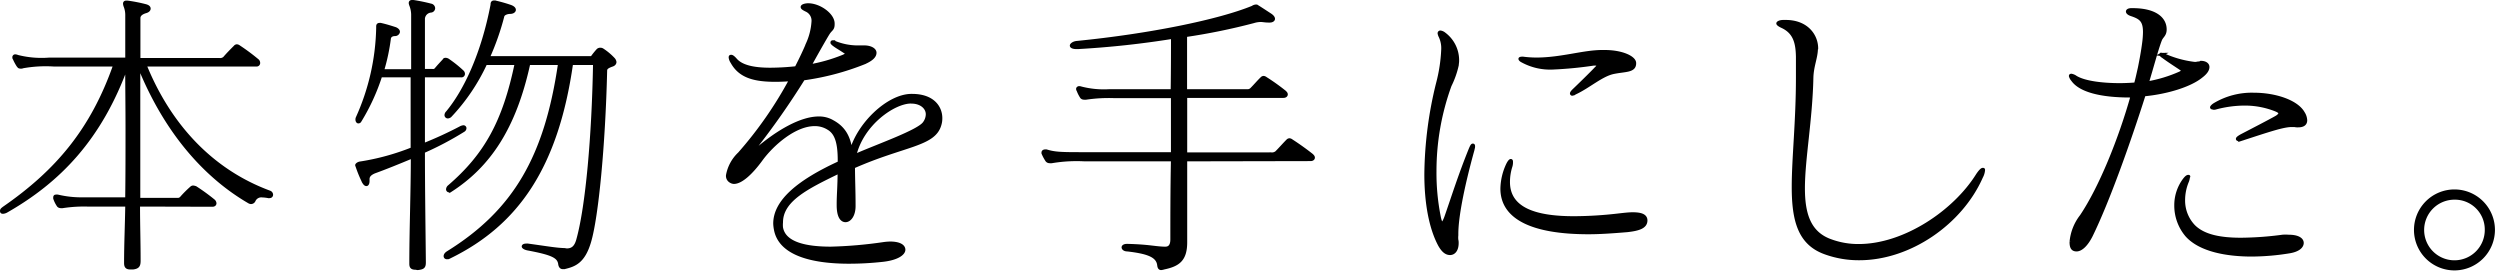
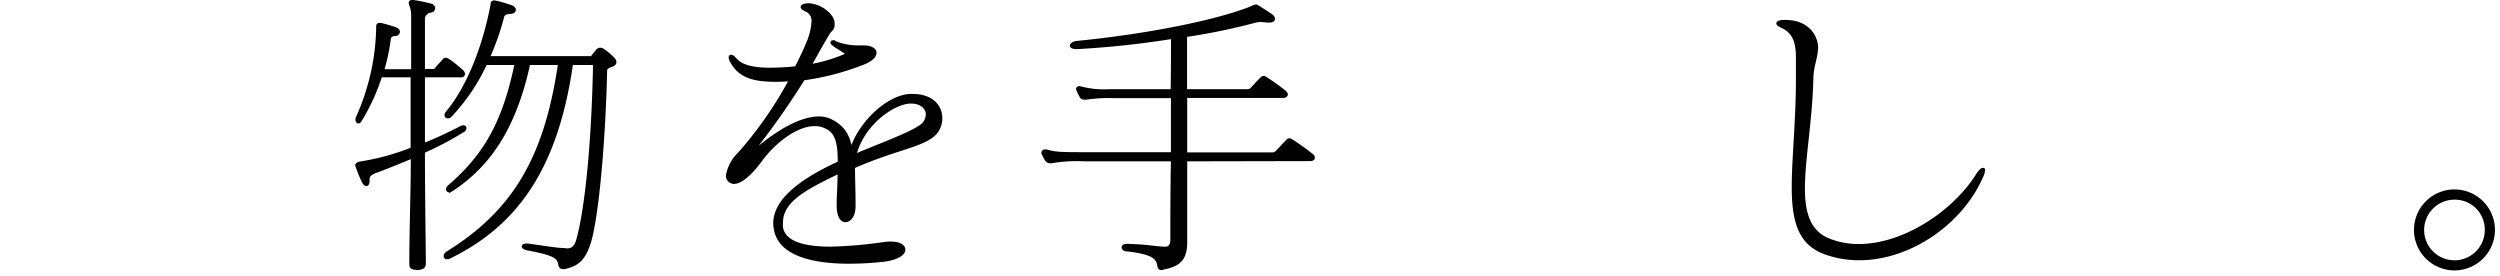
<svg xmlns="http://www.w3.org/2000/svg" width="381" height="42" viewBox="0 0 381 42">
  <defs>
    <style>.cls-1{stroke:#000;stroke-miterlimit:10;stroke-width:0.5px;}</style>
  </defs>
  <g id="レイヤー_2" data-name="レイヤー 2">
    <g id="leyout">
-       <path class="cls-1" d="M21.09,31.23c0,2.89.09,5.69.09,8.4v.09c0,.73-.14,1-.92,1.1h-.37c-.55,0-.73-.18-.73-.74V40c0-2.8.14-5.78.18-8.76H13.56a21.29,21.29,0,0,0-4,.23.91.91,0,0,1-.32,0,.48.48,0,0,1-.33-.14,4.35,4.35,0,0,1-.55-1.1v-.13c0-.14.05-.19.14-.19a.83.83,0,0,1,.32,0,15.57,15.57,0,0,0,3.95.41h6.56c.05-3.58.05-7.2.05-10.65s-.05-6.7-.05-9.68C15.3,21.13,9,27.6.94,32.19a1.26,1.26,0,0,1-.46.14c-.14,0-.23,0-.23-.18s.09-.23.32-.42c8.17-5.64,13.49-12,16.94-21.84H8.24a19.72,19.72,0,0,0-4.78.27.52.52,0,0,1-.27.05.56.56,0,0,1-.28-.05L2.77,10a6.8,6.8,0,0,1-.59-1.11c-.05,0-.05-.13-.05-.18s.05-.18.19-.18a1.18,1.18,0,0,1,.36.09,14.81,14.81,0,0,0,4.78.41H19.34V2.41A3.79,3.79,0,0,0,19.07.89,1.48,1.48,0,0,1,19,.57c0-.18.09-.23.27-.23h.14a23.54,23.54,0,0,1,2.8.55c.32.09.5.23.5.42s-.18.36-.5.45c-.65.19-1.06.51-1.06,1,0,1.6,0,3.9,0,6.33H33.43a1,1,0,0,0,.78-.23c.55-.64,1.06-1.15,1.61-1.7A.38.38,0,0,1,36.09,7a.58.58,0,0,1,.32.13,31.42,31.42,0,0,1,2.85,2.12.49.49,0,0,1,.14.32.29.29,0,0,1-.32.32h-17C25.77,19,32.15,26,41.09,29.3a.42.42,0,0,1,.28.37.26.26,0,0,1-.28.27.43.43,0,0,1-.22,0,5.93,5.93,0,0,0-.88-.1,1.23,1.23,0,0,0-1.28.69.5.5,0,0,1-.46.32.65.65,0,0,1-.28-.09C31.73,27.14,25.4,20.58,21.13,9.89c0,4.13,0,9,0,14.13V30.4H27a.71.71,0,0,0,.64-.23,17.57,17.57,0,0,1,1.56-1.56.4.4,0,0,1,.23-.09,1.77,1.77,0,0,1,.37.09,30.4,30.4,0,0,1,2.75,2,.57.57,0,0,1,.19.37c0,.14-.1.28-.37.28Z" />
      <path class="cls-1" d="M63.36,40.86c-.59,0-.73-.18-.73-.68v-.1c0-5.14.23-10.78.23-16.2-2.11.88-4.13,1.7-5.79,2.3-.55.23-1,.55-1,1.1v.32c0,.28-.09.51-.23.51s-.27-.14-.41-.37a18.68,18.68,0,0,1-1-2.43s-.05-.09-.05-.14.19-.28.6-.32a36.38,36.38,0,0,0,7.85-2.16V11.54H58a31.62,31.62,0,0,1-3.16,6.88.25.25,0,0,1-.23.14c-.09,0-.19-.14-.19-.32a.58.58,0,0,1,.05-.28A34.92,34.92,0,0,0,57.58,4.29V4.06c0-.14,0-.32.27-.32H58c.82.18,1.69.46,2.25.64.32.14.45.32.45.46s-.18.41-.5.41c-.64,0-.83.37-.87.55a30.27,30.27,0,0,1-1.06,5h4.64c0-3.31,0-6.2,0-8.4A4.14,4.14,0,0,0,62.63.8a1.48,1.48,0,0,1-.09-.32c0-.18.09-.23.27-.23H63A26.52,26.52,0,0,1,65.66.8a.49.49,0,0,1,.41.46.44.44,0,0,1-.41.41,1.27,1.27,0,0,0-1.15,1.15v7.94h1.38a.61.61,0,0,0,.55-.18c.45-.55.82-.92,1.28-1.43,0-.09.14-.09.23-.09a.83.83,0,0,1,.28.09,18.3,18.3,0,0,1,2.24,1.79.46.46,0,0,1,.14.32.28.28,0,0,1-.32.28H64.51V22.09a57.83,57.83,0,0,0,5.78-2.66,1.45,1.45,0,0,1,.32-.09.21.21,0,0,1,.23.18.4.4,0,0,1-.18.33,48.31,48.31,0,0,1-6.15,3.25c0,5.65.09,11.52.14,16.75V40c0,.69-.19.82-1,.91Zm23-2.75c.87,0,1.42-.41,1.74-1.65,1.38-5,2.34-15.65,2.53-26.8H87.09c-2.25,15.79-8.31,24.46-18.5,29.46a1,1,0,0,1-.46.14c-.18,0-.27-.09-.27-.23s.09-.32.37-.51c10.28-6.37,15-14.68,17.07-28.86H80.57c-2.16,9.91-6.1,15.6-11.84,19.32a1.19,1.19,0,0,1-.27.09.22.22,0,0,1-.23-.23.59.59,0,0,1,.23-.41c5.6-4.82,8.39-9.91,10.23-18.77H74a29.83,29.83,0,0,1-5.41,8,.64.64,0,0,1-.32.14.26.26,0,0,1-.28-.27.57.57,0,0,1,.18-.37c2.76-3.31,5.42-9,6.84-16.43,0-.18,0-.41.28-.41h.14A23.13,23.13,0,0,1,77.82,1c.36.14.55.32.55.5s-.23.37-.64.37-1,.19-1.11.55a39.45,39.45,0,0,1-2.24,6.38H90.21a11.3,11.3,0,0,1,.92-1.15.52.52,0,0,1,.36-.13.61.61,0,0,1,.32.09A9.08,9.08,0,0,1,93.47,9a.83.83,0,0,1,.23.45c0,.19-.14.37-.42.46-.82.28-1,.51-1,.87-.27,11.48-1.33,22.26-2.43,26C88.92,40,87.46,40.41,86,40.77a1.7,1.7,0,0,0-.23,0c-.28,0-.42-.23-.46-.6-.19-1.1-1.2-1.56-4.87-2.25-.46-.09-.68-.27-.68-.36s.13-.19.45-.19h.23c3.31.46,4.32.65,5.6.69Z" />
      <path class="cls-1" d="M130.14,31.41c0,1.38-.64,2.2-1.28,2.2s-1.1-.73-1.1-2.34v-.18c0-1.42.14-2.71.14-4.91-4.82,2.34-8.82,4.27-8.82,7.71a4.14,4.14,0,0,0,0,.78c.41,2.48,3.76,3.17,7.53,3.17a65.82,65.82,0,0,0,8-.69,8.27,8.27,0,0,1,1.06-.09c1.33,0,2.06.41,2.06,1s-1,1.38-3.35,1.61a46.77,46.77,0,0,1-5,.27c-5.41,0-10.51-1.15-11.19-5a5.28,5.28,0,0,1-.1-.87c0-3.45,3.72-6.47,9.83-9.27v-.37c0-2.8-.51-4.18-1.66-4.87a3.87,3.87,0,0,0-2.11-.59c-3,0-6.42,2.94-8.21,5.41-1.47,2-3,3.4-4.09,3.4a.94.94,0,0,1-.46-.14.93.93,0,0,1-.5-.92,6,6,0,0,1,1.79-3.3,59.84,59.84,0,0,0,7.85-11.29c-.83.05-1.61.09-2.34.09-3.26,0-5.42-.59-6.61-2.75a1.63,1.63,0,0,1-.28-.69c0-.14,0-.18.14-.18s.37.18.69.55c1,1.1,3,1.42,5.28,1.42a38,38,0,0,0,3.94-.23c.69-1.33,1.38-2.8,1.75-3.72a9.6,9.6,0,0,0,.82-3.3,1.76,1.76,0,0,0-1.05-1.79c-.37-.18-.6-.32-.6-.46s.28-.28.78-.32h.14c1.65,0,3.76,1.47,3.76,2.84v.1c0,.78-.32.73-.73,1.37s-1.79,3.08-2.85,5a24.92,24.92,0,0,0,5.14-1.47c.41-.19.6-.28.6-.37s-.19-.23-.55-.46c-.69-.46-1.06-.64-1.52-1-.18-.14-.23-.23-.23-.27s0-.1.1-.1a1.13,1.13,0,0,1,.32.1,9.41,9.41,0,0,0,3.26.68c.36,0,.73,0,1.14,0h.09c.88,0,1.61.36,1.61.87s-.46,1-1.61,1.51A39.18,39.18,0,0,1,122.43,12,119.92,119.92,0,0,1,115,22.6c-.18.18-.22.28-.22.37a.1.1,0,0,0,.09.09.63.63,0,0,0,.41-.23C118.58,20,122.11,18,124.77,18a4,4,0,0,1,2.12.55c1.42.78,2.52,2,2.79,4.64,1.11-4.27,5.7-8.63,9.23-8.63H139c3.17,0,4.36,1.79,4.36,3.44a3.19,3.19,0,0,1-.14,1c-.87,3.12-5.41,3-13.17,6.43,0,1.79.09,3.58.09,5.87Zm8.68-15.88c-2.57,0-7.44,3.31-8.58,8.22,3.53-1.56,9.77-3.72,10.64-5a2.3,2.3,0,0,0,.46-1.33c0-1.05-1-1.88-2.43-1.88Z" />
      <path class="cls-1" d="M180.68,24.34V36.92c0,2.66-1.1,3.44-3.3,3.9a2.13,2.13,0,0,1-.42.09c-.23,0-.32-.18-.36-.55-.19-1.38-1.66-1.93-4.78-2.29-.46,0-.64-.23-.64-.37s.18-.28.55-.28h.19c3.21.09,4,.37,5.46.42h.23c.59,0,1-.37,1-1.34,0-3,0-7.52.09-12.16h-13.4a22.8,22.8,0,0,0-5,.28,1,1,0,0,1-.32,0,.5.5,0,0,1-.42-.18,6.56,6.56,0,0,1-.59-1.1v-.09c0-.14.13-.23.32-.23l.18,0c1.2.37,2.16.42,5,.42h14.23V14.71H169.9a23.52,23.52,0,0,0-4.36.23.93.93,0,0,1-.33,0,.48.48,0,0,1-.36-.14,5.14,5.14,0,0,1-.55-1.1c-.05,0-.05-.14-.05-.18s.09-.14.18-.14a.78.78,0,0,1,.32.05,13.92,13.92,0,0,0,4.37.41h9.54c.05-3.63.05-6.65.05-8.17A140.39,140.39,0,0,1,164.3,7.23h-.23c-.55,0-.78-.14-.78-.28s.32-.41.82-.46c11.11-1.1,21.66-3.26,26.8-5.37a1,1,0,0,1,.46-.18s.1,0,.14,0c.74.46,1.29.83,2,1.29.37.23.55.46.55.64s-.23.32-.55.32h-.18c-.51,0-.88-.09-1.2-.09a4,4,0,0,0-1.1.18,94.16,94.16,0,0,1-10.37,2.12v8.44H190a.88.88,0,0,0,.73-.23c.55-.55,1-1.1,1.57-1.65a.4.4,0,0,1,.27-.14.64.64,0,0,1,.32.14,32,32,0,0,1,2.89,2.06c.14.14.23.23.23.37s-.14.28-.41.28H180.68v8.81h13.08a1.13,1.13,0,0,0,.78-.23c.64-.64,1.06-1.15,1.7-1.79a.4.4,0,0,1,.27-.14.61.61,0,0,1,.32.14c1,.64,2.16,1.47,3.08,2.2.14.14.23.23.23.37s-.14.27-.41.27Z" />
-       <path class="cls-1" d="M222,35.86a3.21,3.21,0,0,0,0,.69,1.91,1.91,0,0,1,.05.51c0,1-.46,1.56-1.06,1.56s-1.1-.42-1.61-1.34c-1.33-2.52-2.06-6.24-2.06-10.73a59.4,59.4,0,0,1,1.79-13.86,24.08,24.08,0,0,0,.78-5.1,4.25,4.25,0,0,0-.37-2,1.74,1.74,0,0,1-.18-.51.17.17,0,0,1,.18-.18,1.25,1.25,0,0,1,.6.28,5,5,0,0,1,2,4.13c0,.23-.05.41-.05.59a13.44,13.44,0,0,1-1.1,3.12,38.18,38.18,0,0,0-2.3,13.08,34.25,34.25,0,0,0,.65,6.93c.13.69.32,1.06.45,1.06s.37-.37.6-1c1.15-3.3,2.07-6.28,3.72-10.37.18-.41.27-.59.37-.59s.09.09.09.23-.05.23-.09.46C222.77,28.93,222,33.29,222,35.63Zm26-.73c-2.16.18-4.13.32-5.92.32-8.63,0-13.17-2.3-13.17-6.7a9,9,0,0,1,.87-3.67c.18-.37.37-.6.46-.6s.09.09.09.23a1.92,1.92,0,0,1-.09.64,7.88,7.88,0,0,0-.37,2.39c0,4.22,4.31,5.46,10,5.46a59.66,59.66,0,0,0,6.71-.41c.82-.09,1.6-.19,2.24-.19,1.2,0,2,.23,2,1C250.81,34.62,249.67,34.94,248,35.13Zm1.1-25.47c0,1.19-1.42,1-3.21,1.37s-3.72,2.12-5.74,3.08a2.82,2.82,0,0,0-.32.18,2.14,2.14,0,0,0-.23.05.1.1,0,0,1-.09-.09c0-.09.09-.23.32-.46.78-.74,2.71-2.62,3.44-3.4a.93.93,0,0,0,.32-.5c0-.09-.14-.14-.41-.14h-.32a59.78,59.78,0,0,1-6.2.6,8.85,8.85,0,0,1-4.72-1.1c-.19-.1-.28-.23-.28-.28s.14-.09.41-.09a16,16,0,0,0,2.07.14c3.76,0,7.2-1.15,10-1.15h.42c2.66,0,4.54.92,4.54,1.74Z" />
      <path class="cls-1" d="M276.8,7.41c0,1.33-.65,2.66-.69,4.45-.14,6.47-1.29,12.35-1.29,16.84,0,3.95.92,6.84,4.18,8a12.19,12.19,0,0,0,4.27.74c7,0,14.64-5.19,18.12-10.79.37-.55.65-.82.78-.82s.1,0,.1.14a2.69,2.69,0,0,1-.32,1c-3.08,7-10.88,12.44-18.59,12.44a14.94,14.94,0,0,1-5.28-.92c-3.85-1.42-4.77-4.91-4.77-10,0-4.41.64-10,.64-16.62,0-1.05,0-2.15,0-3.25-.05-2-.37-3.67-2.34-4.59-.42-.19-.65-.37-.65-.46s.28-.28.83-.28h.37c3.16,0,4.68,2.11,4.68,4.09Z" />
-       <path class="cls-1" d="M335.41,9.52c.64,0,1.06.28,1.06.69s-.28.87-1,1.42c-1.74,1.42-5.32,2.48-8.72,2.8-2.25,7.07-5.46,16.15-8.07,21.48-.74,1.47-1.57,2.16-2.21,2.16s-.82-.42-.82-1.2a7.47,7.47,0,0,1,1.56-3.94c2.93-4.36,5.92-11.8,7.75-18.32h-.37c-4.45,0-7.57-.82-8.71-2.43a1.54,1.54,0,0,1-.33-.59c0-.1.05-.1.14-.1a1.66,1.66,0,0,1,.64.28c1.34.83,4.13,1.15,6.71,1.15.87,0,1.69-.05,2.43-.1.23-.82.41-1.69.59-2.47.28-1.38.51-2.67.65-3.77a13.28,13.28,0,0,0,.13-1.69c0-1.79-.64-2.21-2-2.67-.41-.13-.6-.32-.6-.46s.19-.27.6-.27H325c3.35,0,4.95,1.28,4.95,3,0,.87-.5,1-.73,1.61-.55,1.42-1.28,4.22-2,6.56a20.93,20.93,0,0,0,5-1.51c.28-.14.42-.23.42-.37s-.09-.18-.28-.32c-.59-.41-1.7-1.1-2.7-1.84-.23-.14-.33-.27-.33-.32s.05,0,.1,0a1.66,1.66,0,0,1,.36.09,16,16,0,0,0,4.55,1.28,1.46,1.46,0,0,0,.41,0,1.44,1.44,0,0,1,.46-.05ZM349,38.34a36.48,36.48,0,0,1-5.83.51c-3.72,0-7.85-.69-9.91-3a7,7,0,0,1-1.65-4.5,6.48,6.48,0,0,1,1.28-3.95c.28-.36.46-.5.6-.5s0,0,0,.14a2.26,2.26,0,0,1-.13.55,7.45,7.45,0,0,0-.6,2.89,5.68,5.68,0,0,0,1.56,4c1.56,1.56,4.18,2,7.21,2a50.06,50.06,0,0,0,6.33-.46,5.93,5.93,0,0,1,.92,0c1.42,0,2.06.46,2.06,1S350.28,38.11,349,38.34ZM337.29,16.45c-.14,0-.23-.05-.23-.09s.14-.23.42-.41a11.05,11.05,0,0,1,6-1.57c3.31,0,6.56,1.11,7.53,2.85a2.23,2.23,0,0,1,.36,1.1c0,.6-.45.83-1.14.83a2,2,0,0,1-.55-.05c-.14,0-.28,0-.42,0-1.28,0-3.44.73-7.34,2a2,2,0,0,1-.69.14c-.13,0-.23,0-.23-.09s.23-.27.65-.5c1.6-.83,4.17-2.16,5.23-2.76.41-.23.59-.46.59-.64s-.18-.32-.59-.5a12.74,12.74,0,0,0-4.82-.92,17.22,17.22,0,0,0-4.36.59.94.94,0,0,1-.32.05Z" />
      <path d="M374.06,41.21A6.17,6.17,0,1,1,380.23,35,6.18,6.18,0,0,1,374.06,41.21Zm0-10.78A4.62,4.62,0,1,0,378.68,35,4.55,4.55,0,0,0,374.06,30.43Z" />
    </g>
  </g>
</svg>